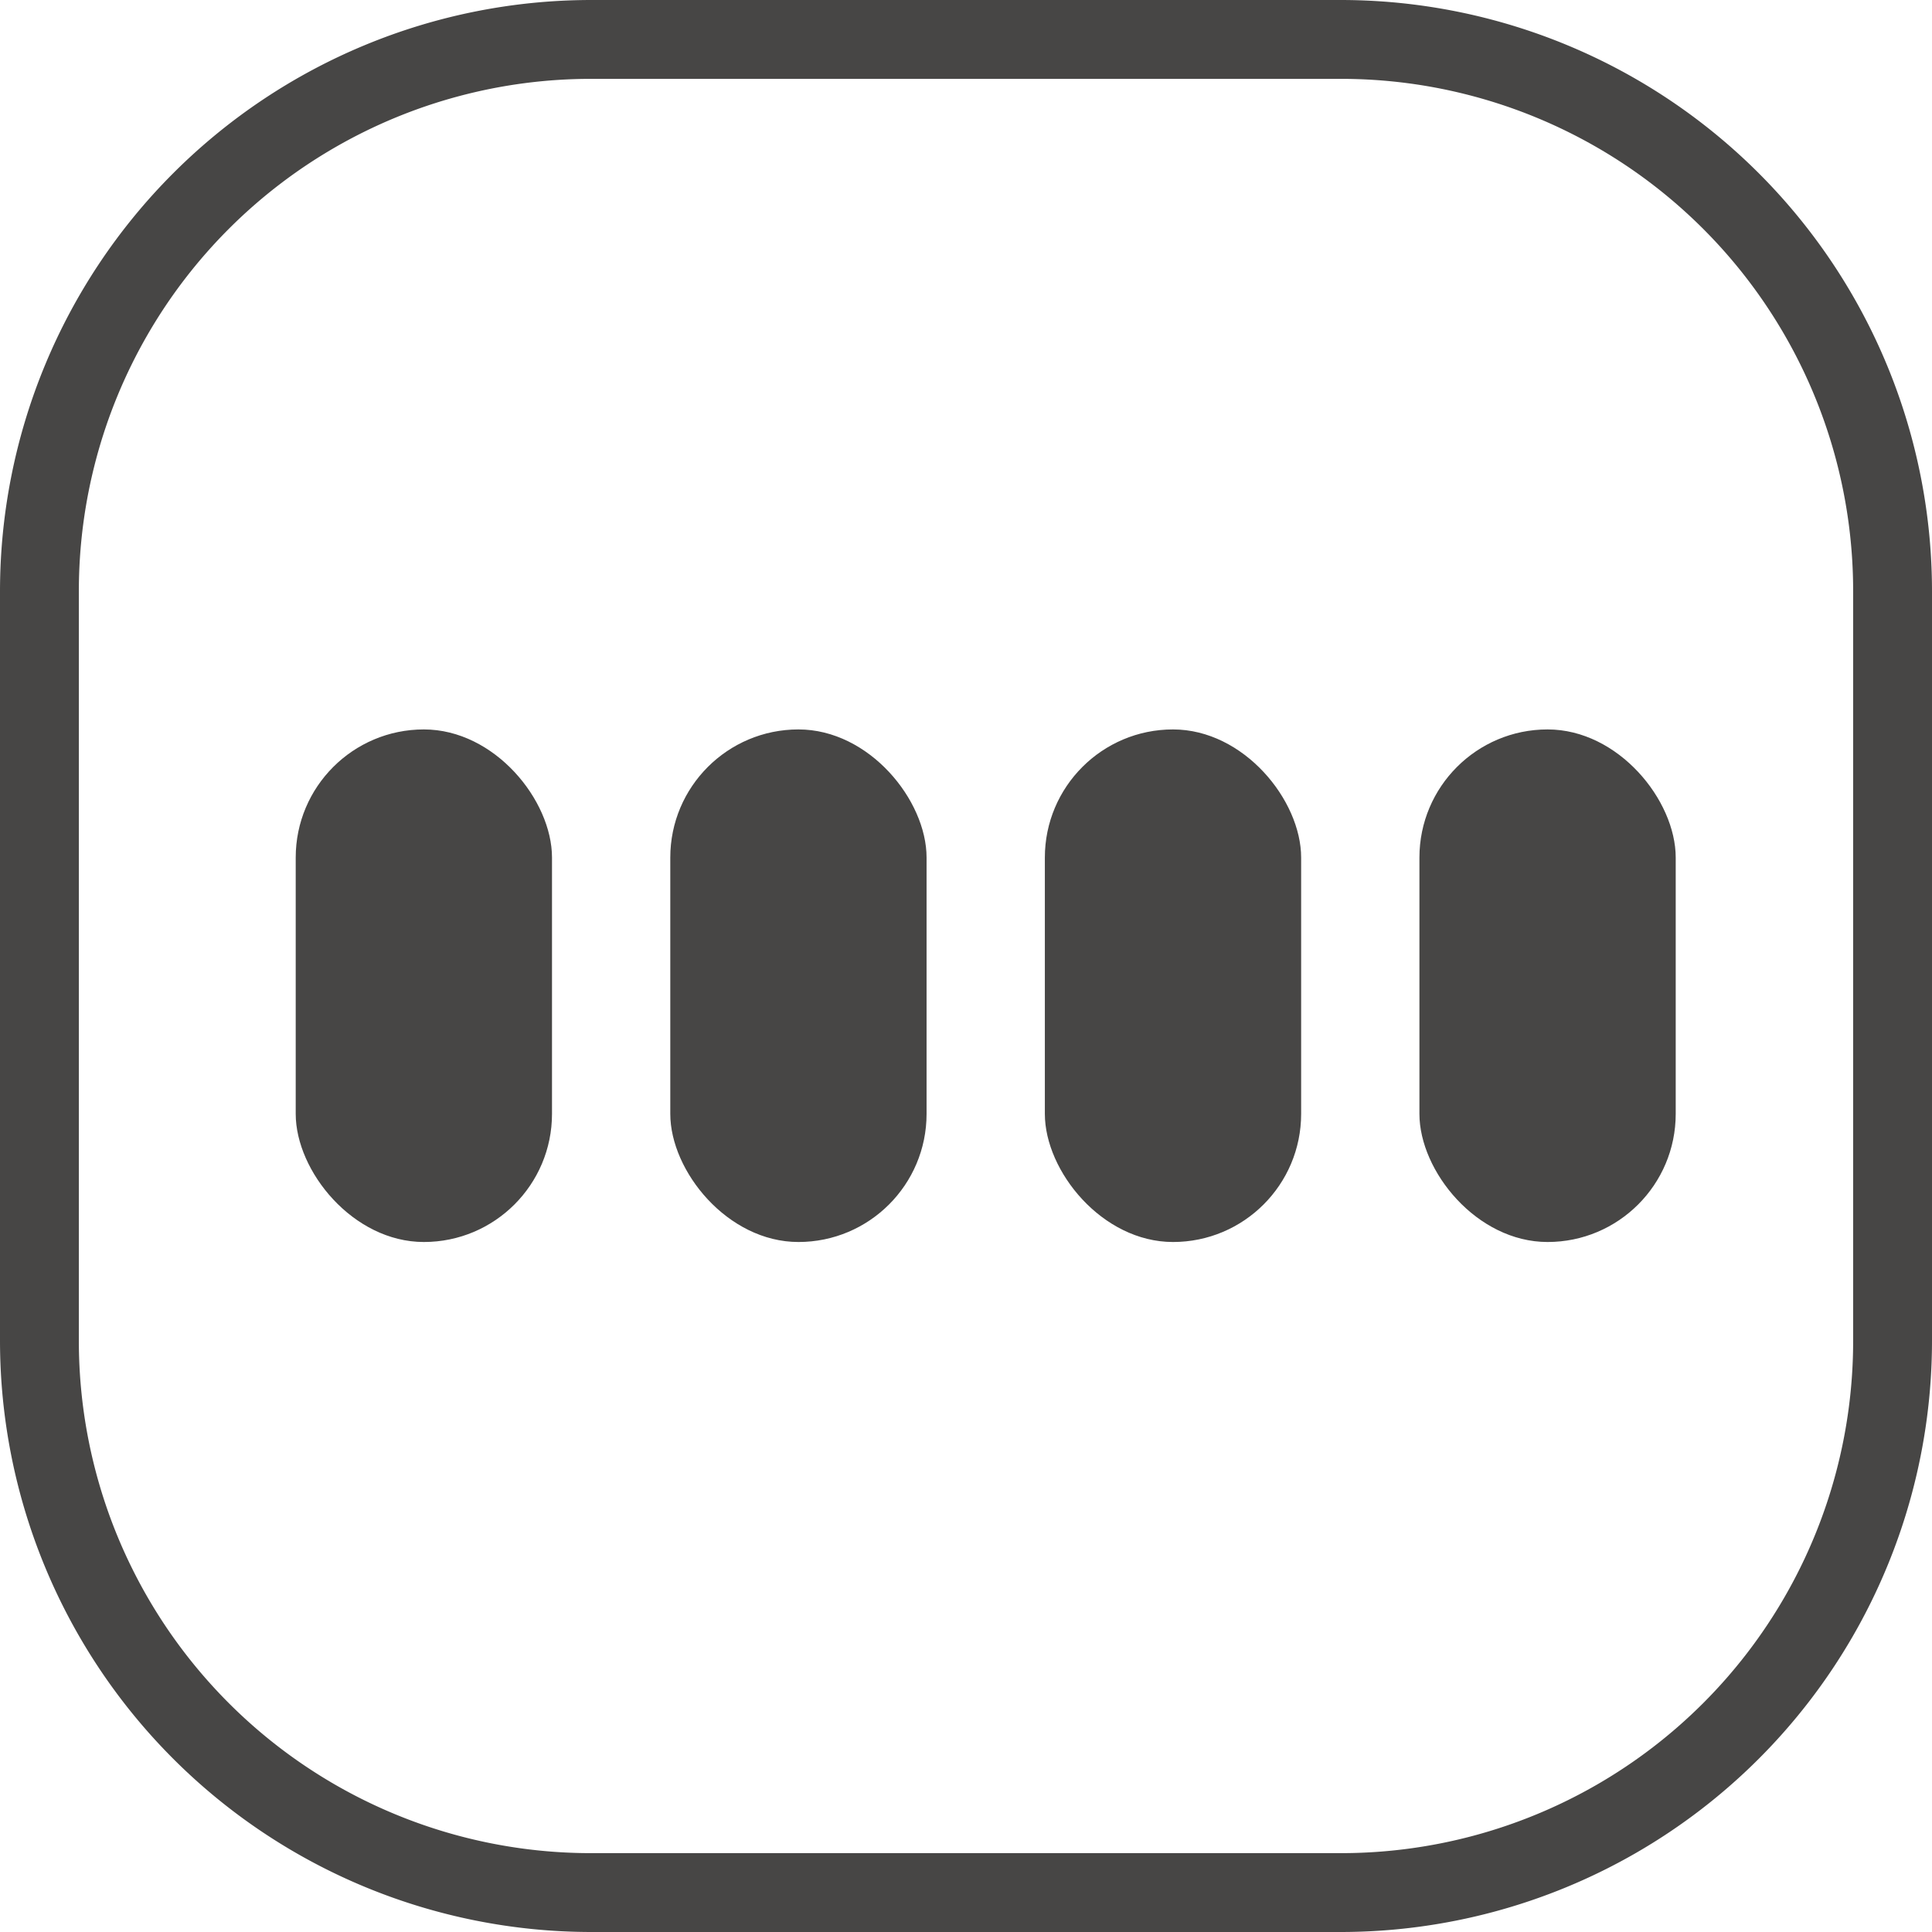
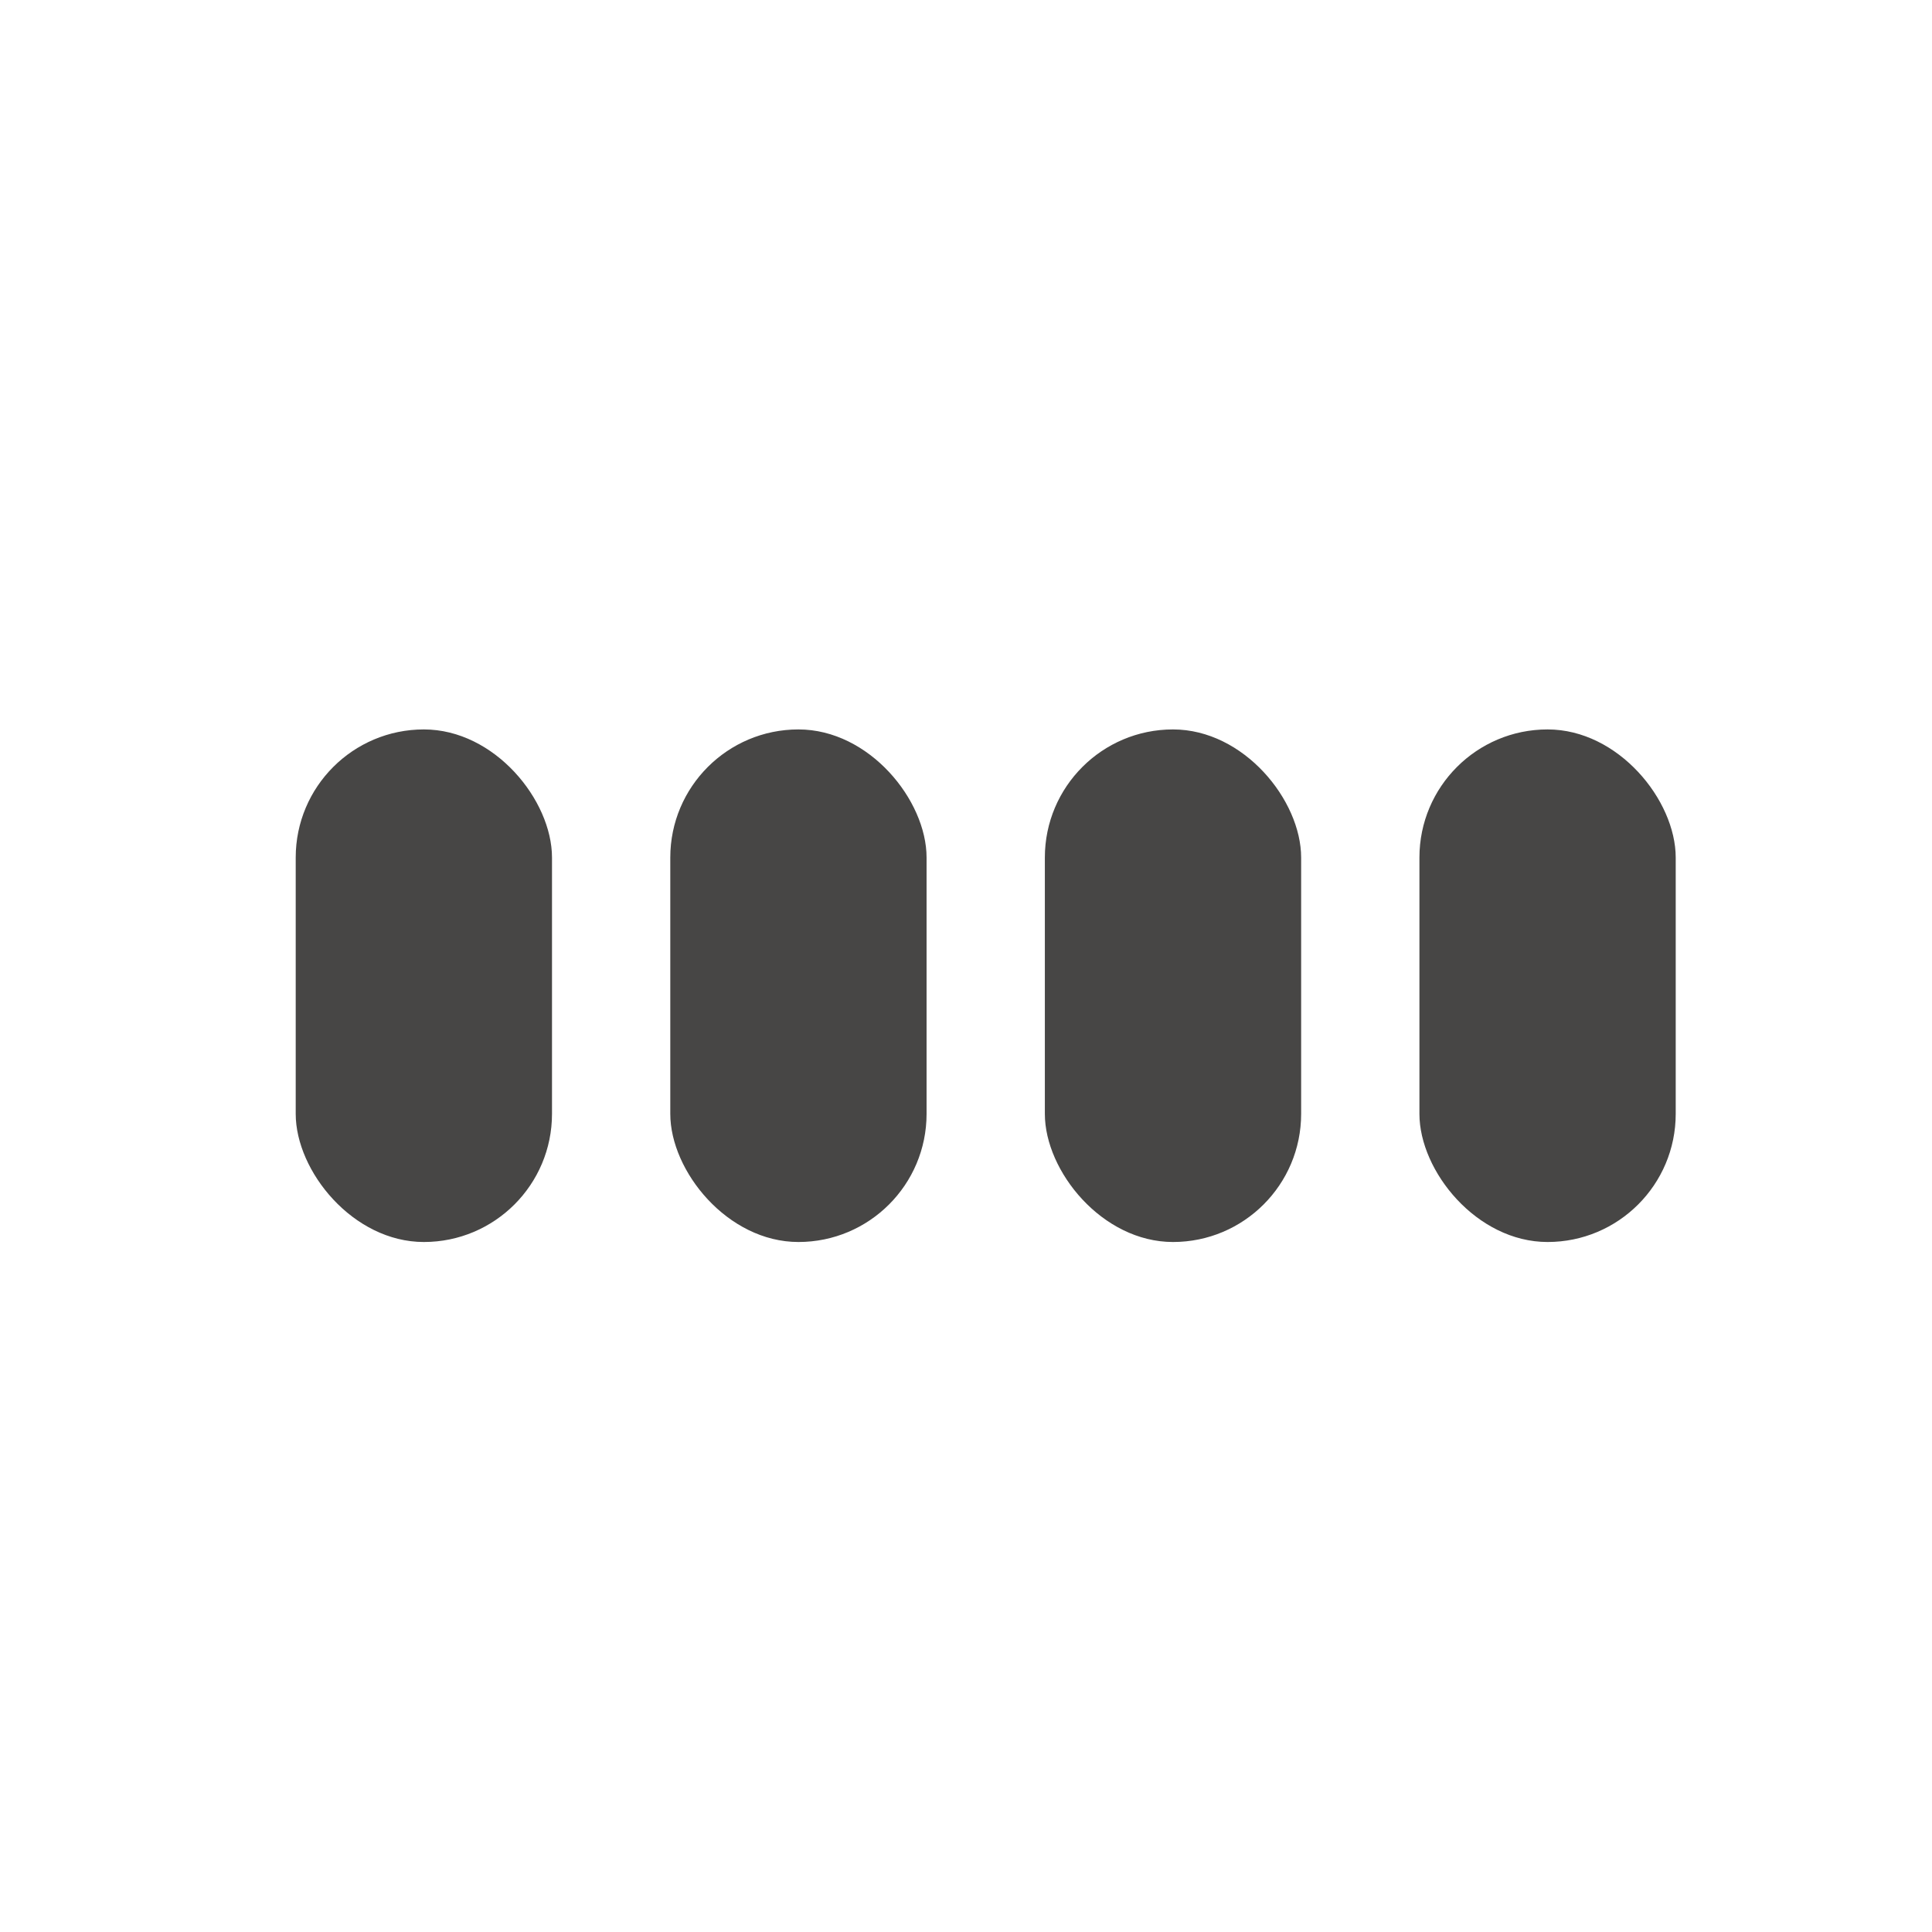
<svg xmlns="http://www.w3.org/2000/svg" width="98" height="98" viewBox="0 0 98 98">
  <g id="Front_middle_control" data-name="Front middle control" transform="translate(-950 -3833)">
    <g id="组_16873" data-name="组 16873">
-       <path id="矩形_1533" data-name="矩形 1533" d="M30,4A25.975,25.975,0,0,0,4,30V68A25.975,25.975,0,0,0,30,94H68A25.975,25.975,0,0,0,94,68V30A25.975,25.975,0,0,0,68,4H30m0-4H68A30,30,0,0,1,98,30V68A30,30,0,0,1,68,98H30A30,30,0,0,1,0,68V30A30,30,0,0,1,30,0Z" transform="translate(950 3833)" fill="#474645" />
      <g id="组_16872" data-name="组 16872" transform="translate(-2)">
        <rect id="矩形_2139" data-name="矩形 2139" width="13" height="26" rx="6.5" transform="translate(967 3870)" fill="#474645" />
        <rect id="矩形_2140" data-name="矩形 2140" width="13" height="26" rx="6.5" transform="translate(986 3870)" fill="#474645" />
        <rect id="矩形_2141" data-name="矩形 2141" width="13" height="26" rx="6.5" transform="translate(1005 3870)" fill="#474645" />
        <rect id="矩形_2142" data-name="矩形 2142" width="13" height="26" rx="6.5" transform="translate(1024 3870)" fill="#474645" />
      </g>
    </g>
  </g>
</svg>